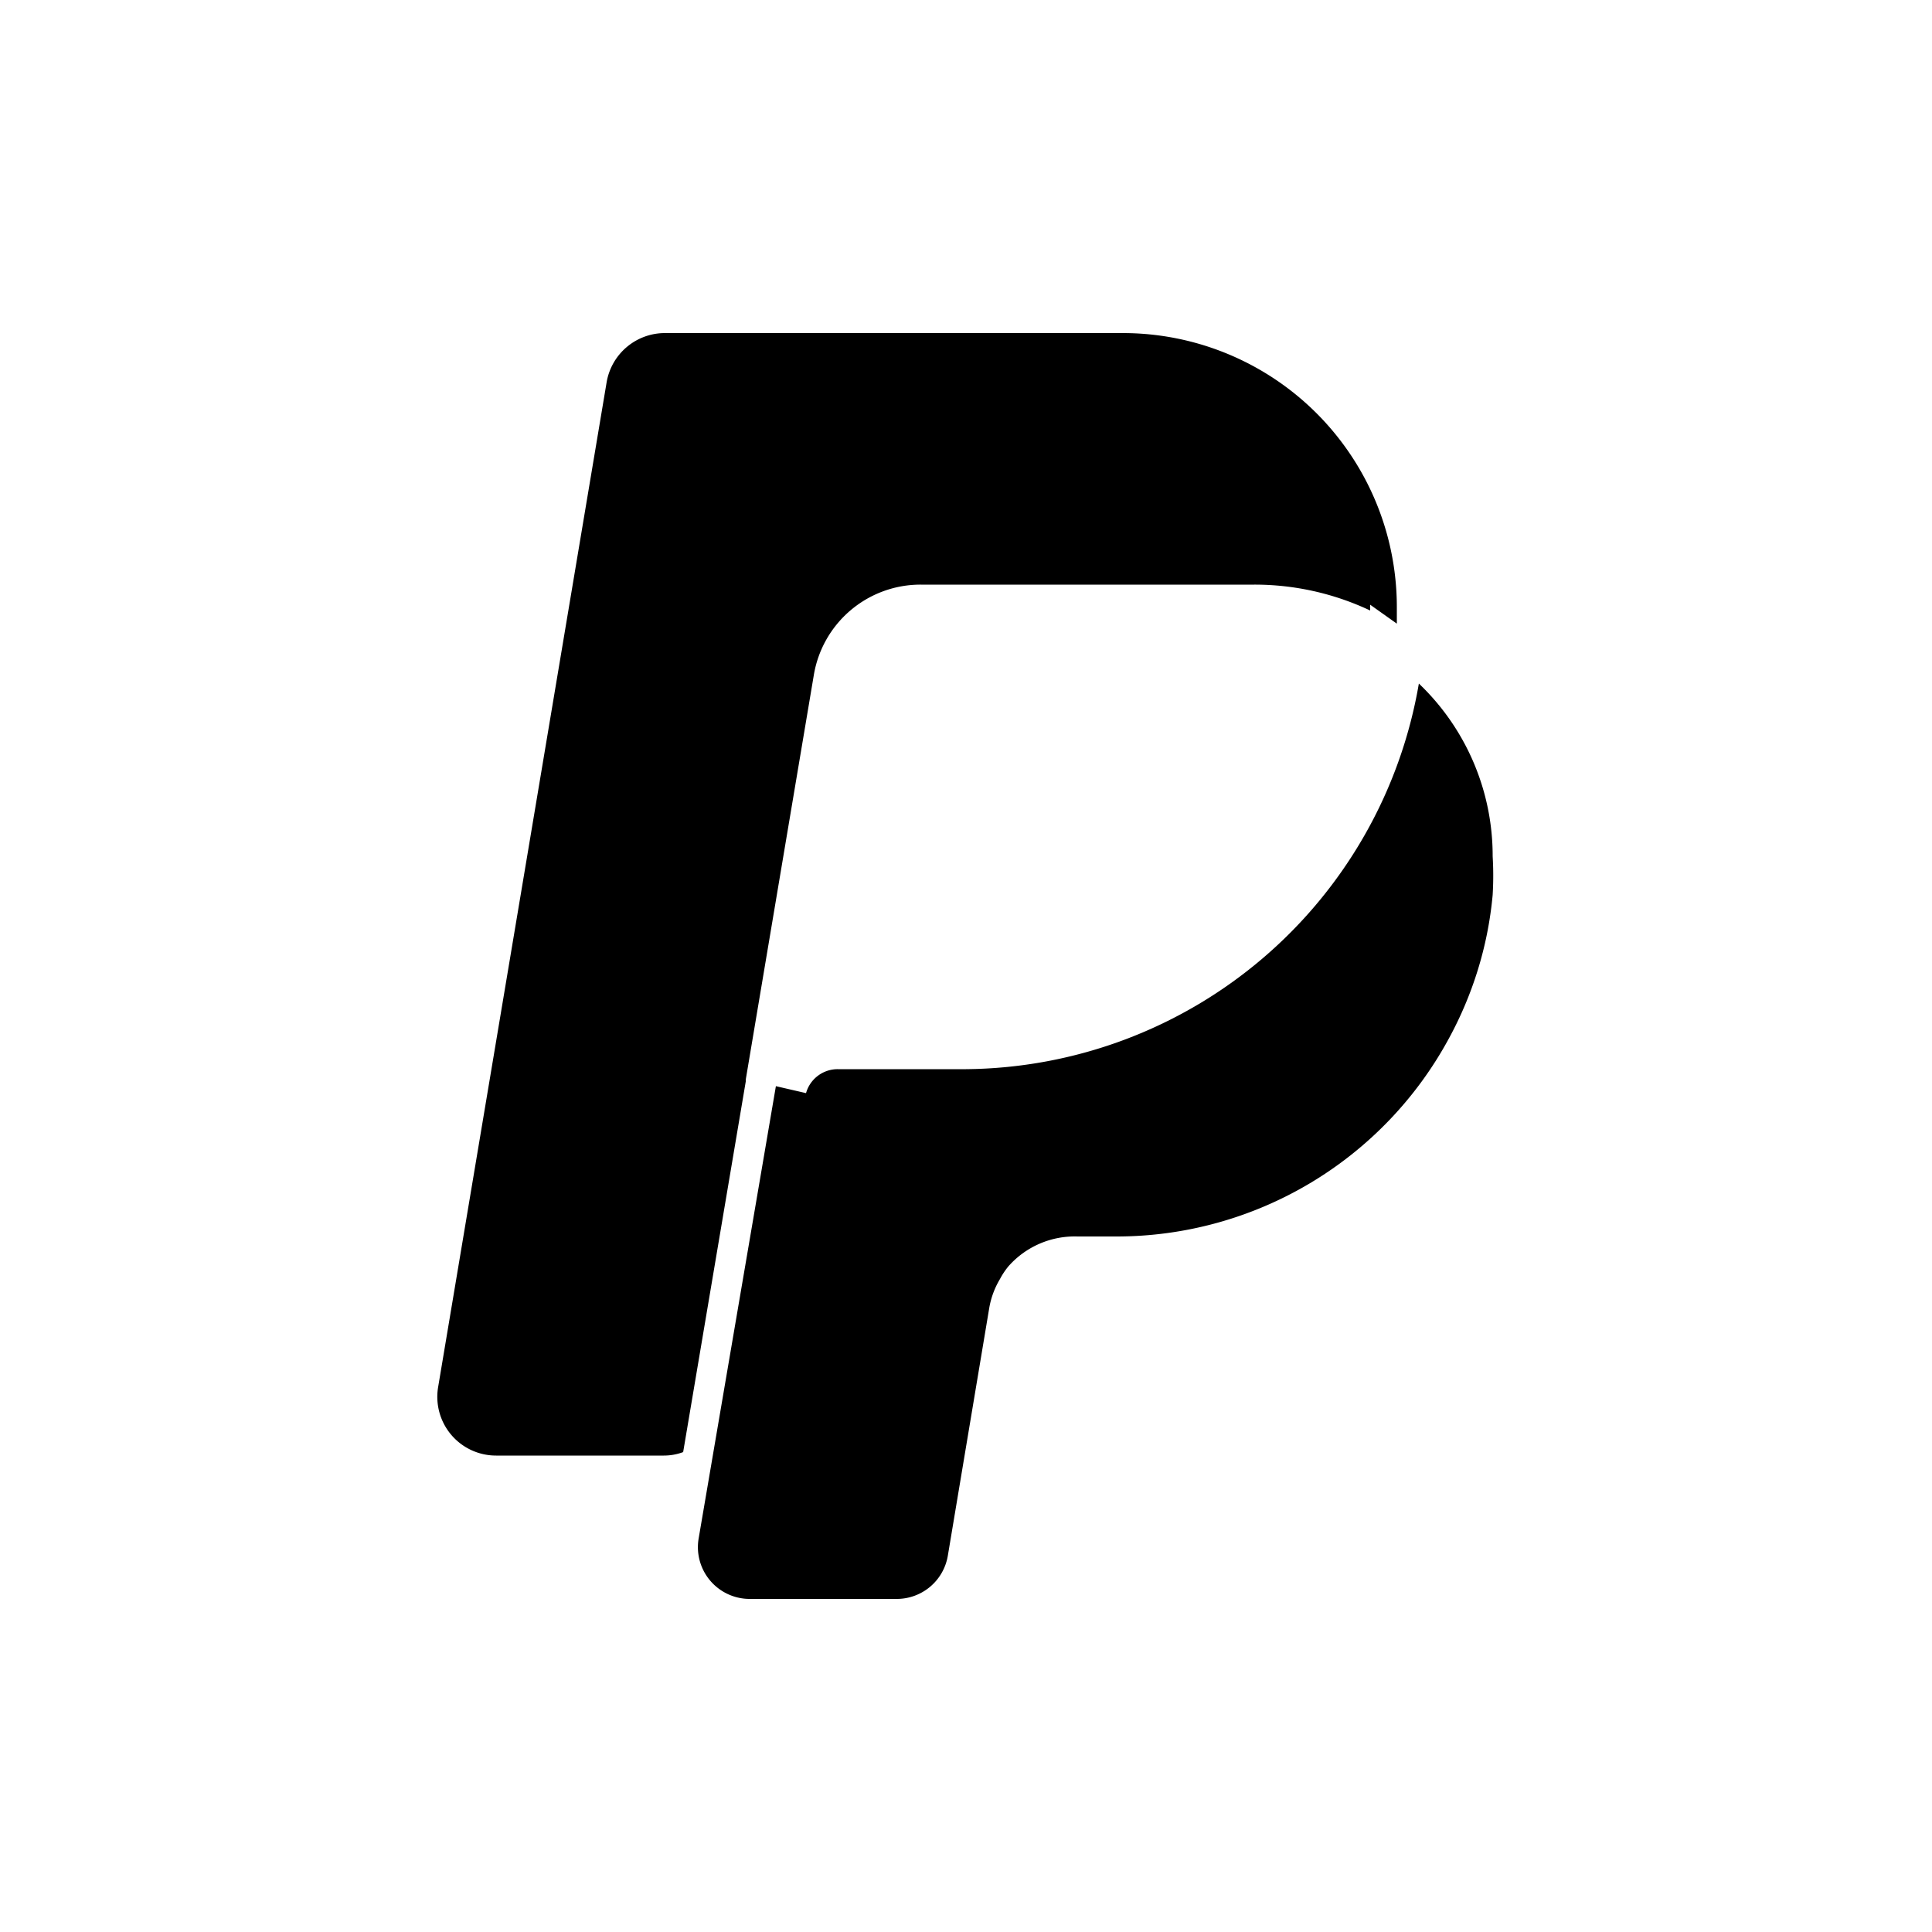
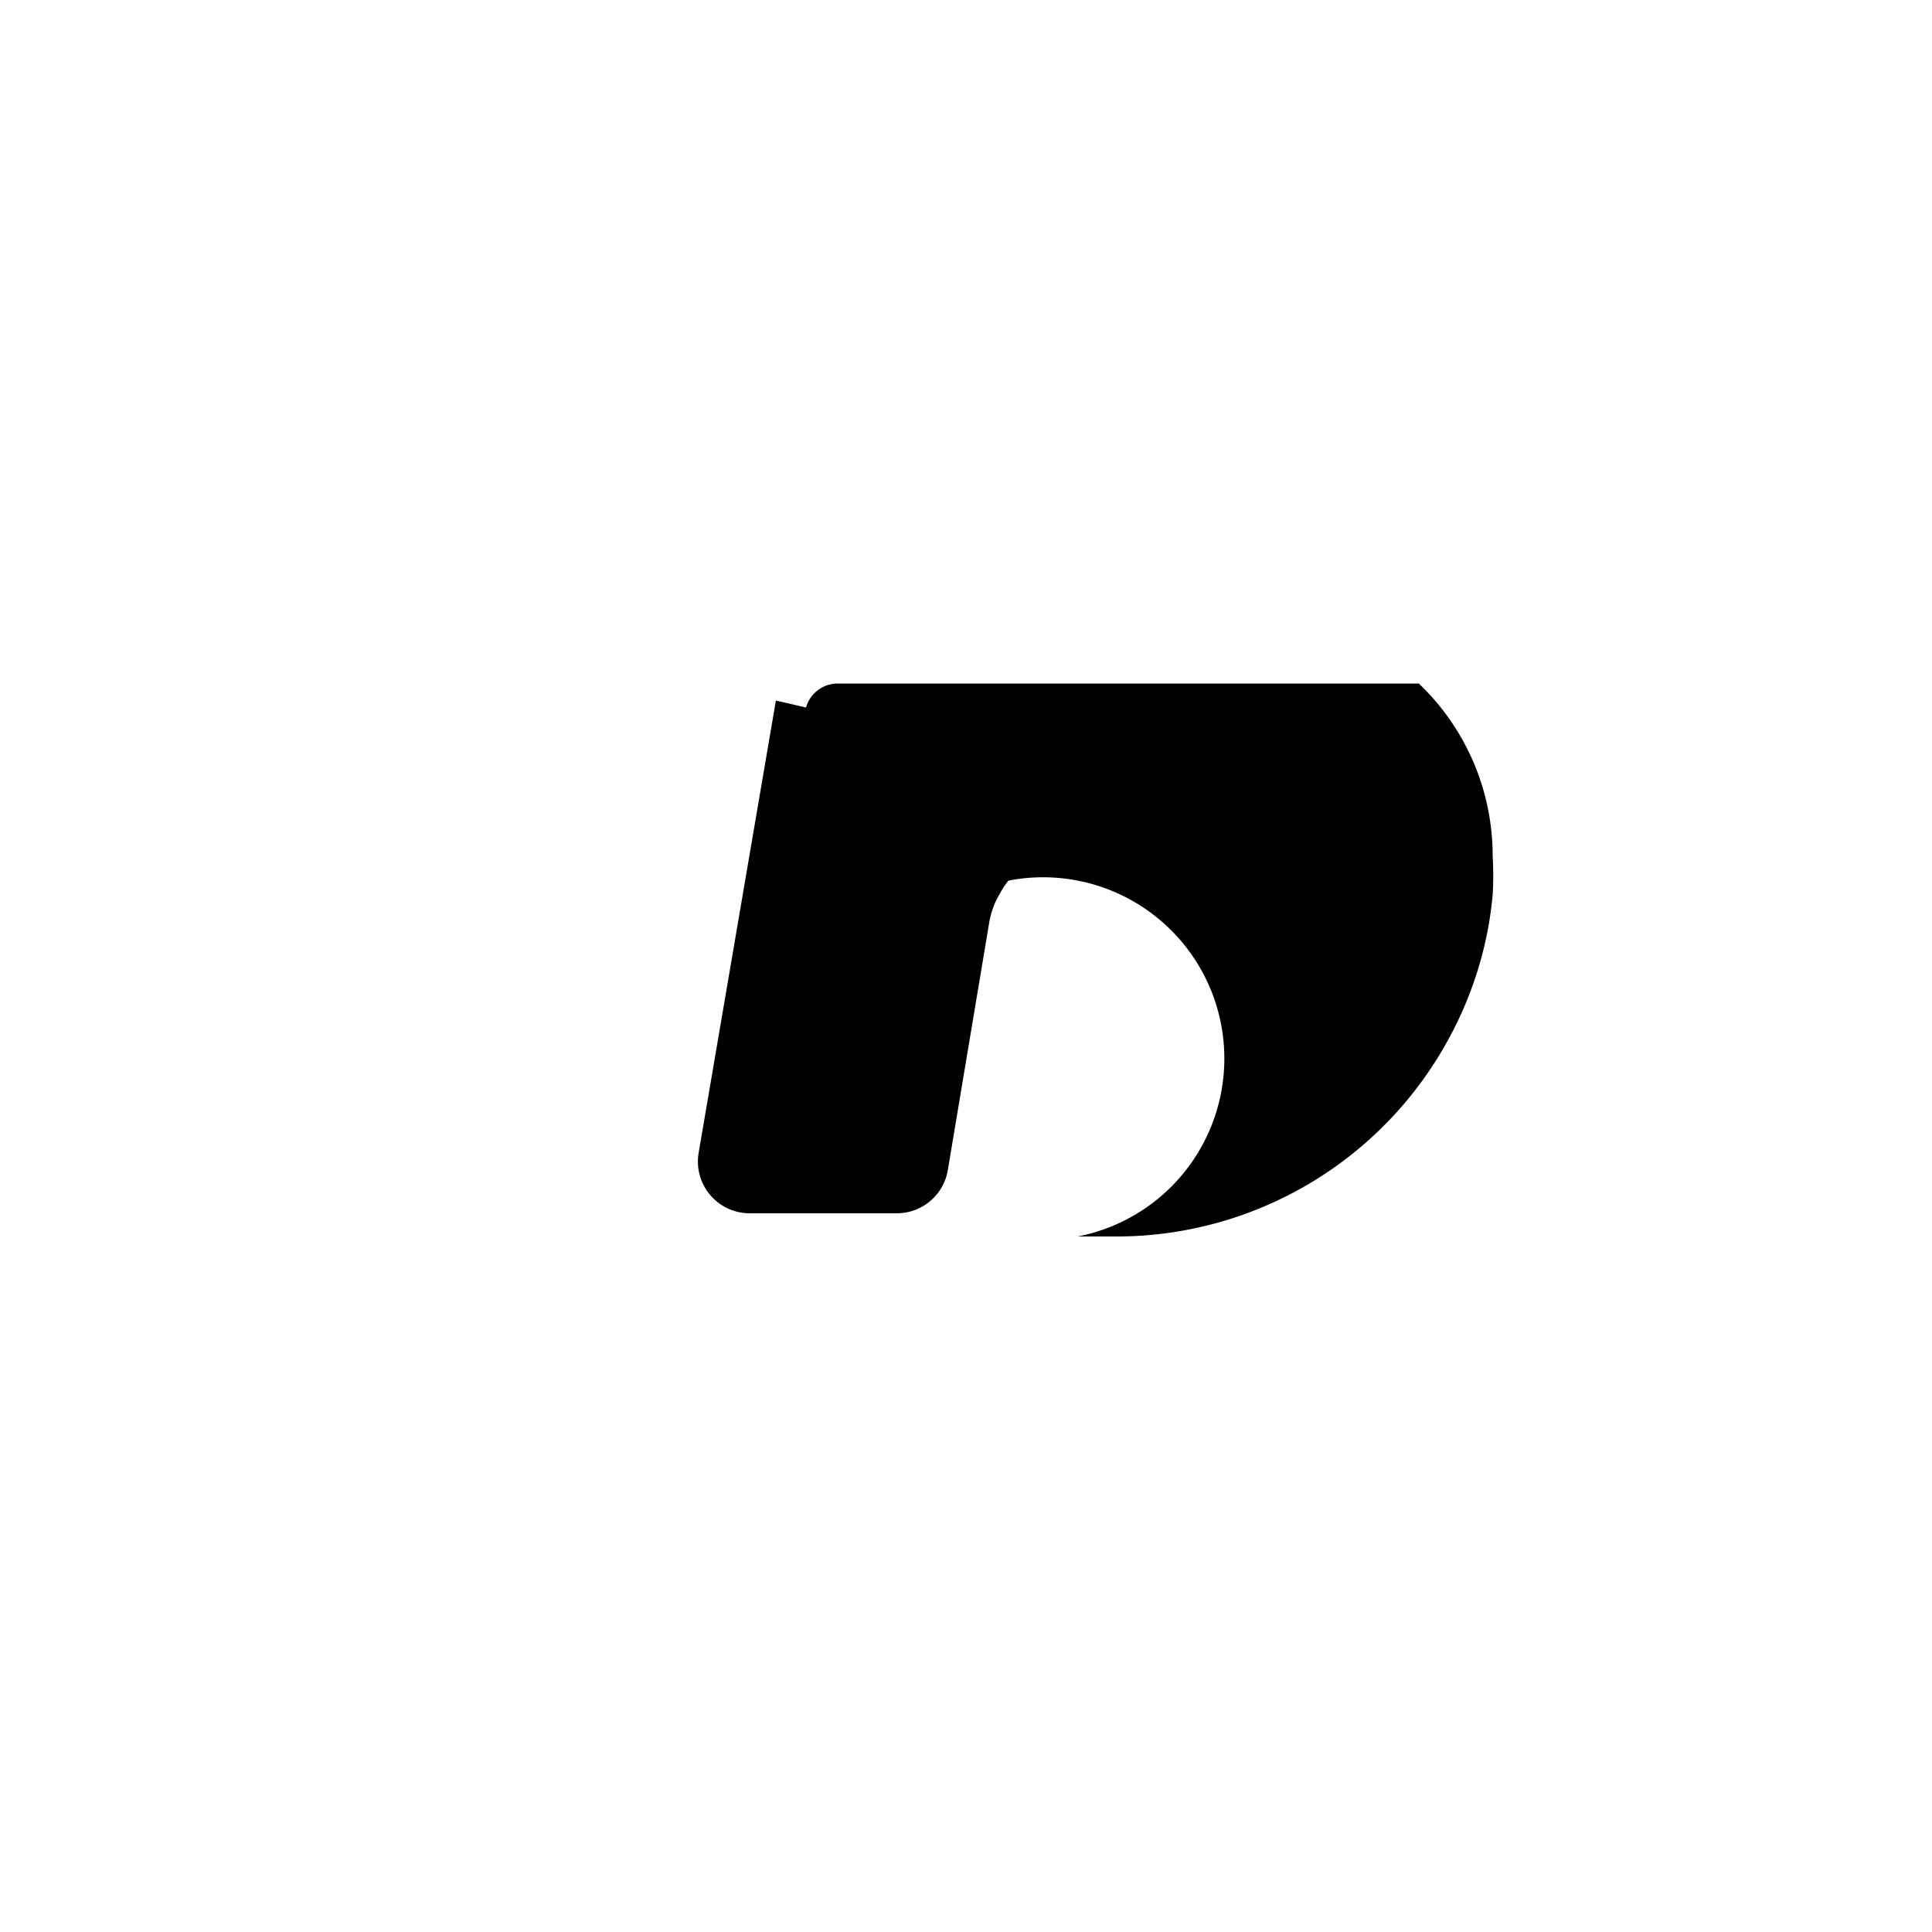
<svg xmlns="http://www.w3.org/2000/svg" id="Layer_1_copy" data-name="Layer 1 copy" viewBox="0 0 50 50">
-   <path d="M19.3,27.94h0l1.76-10.46a2.8,2.8,0,0,1,2.77-2.35h8.63a7,7,0,0,1,3,.67v-.15l.69.49c0-.14,0-.29,0-.43a7.09,7.09,0,0,0-7.09-7.09H17.21A1.53,1.53,0,0,0,15.7,9.89l-4.36,26a1.52,1.52,0,0,0,1.5,1.78h4.34a1.43,1.43,0,0,0,.5-.09l1.62-9.59Z" />
-   <path d="M38.63,23.16a8.44,8.44,0,0,0,0-1,6.16,6.16,0,0,0-1.91-4.47A12,12,0,0,1,25,27.67H21.68a.85.85,0,0,0-.82.62l-.78-.18-2,11.71a1.34,1.34,0,0,0,1.33,1.56h3.79a1.34,1.34,0,0,0,1.33-1.12l1.07-6.4a2.17,2.17,0,0,1,.28-.76,1.9,1.9,0,0,1,.22-.33A2.29,2.29,0,0,1,27.89,32h1a9.78,9.78,0,0,0,8.61-5.13,9.67,9.67,0,0,0,.74-1.75A9.52,9.52,0,0,0,38.63,23.16Z" />
+   <path d="M38.63,23.16a8.44,8.44,0,0,0,0-1,6.16,6.16,0,0,0-1.91-4.47H21.68a.85.85,0,0,0-.82.62l-.78-.18-2,11.71a1.34,1.34,0,0,0,1.33,1.56h3.79a1.34,1.34,0,0,0,1.33-1.12l1.07-6.4a2.17,2.17,0,0,1,.28-.76,1.9,1.9,0,0,1,.22-.33A2.29,2.29,0,0,1,27.89,32h1a9.78,9.78,0,0,0,8.61-5.13,9.67,9.67,0,0,0,.74-1.75A9.52,9.52,0,0,0,38.63,23.16Z" />
</svg>